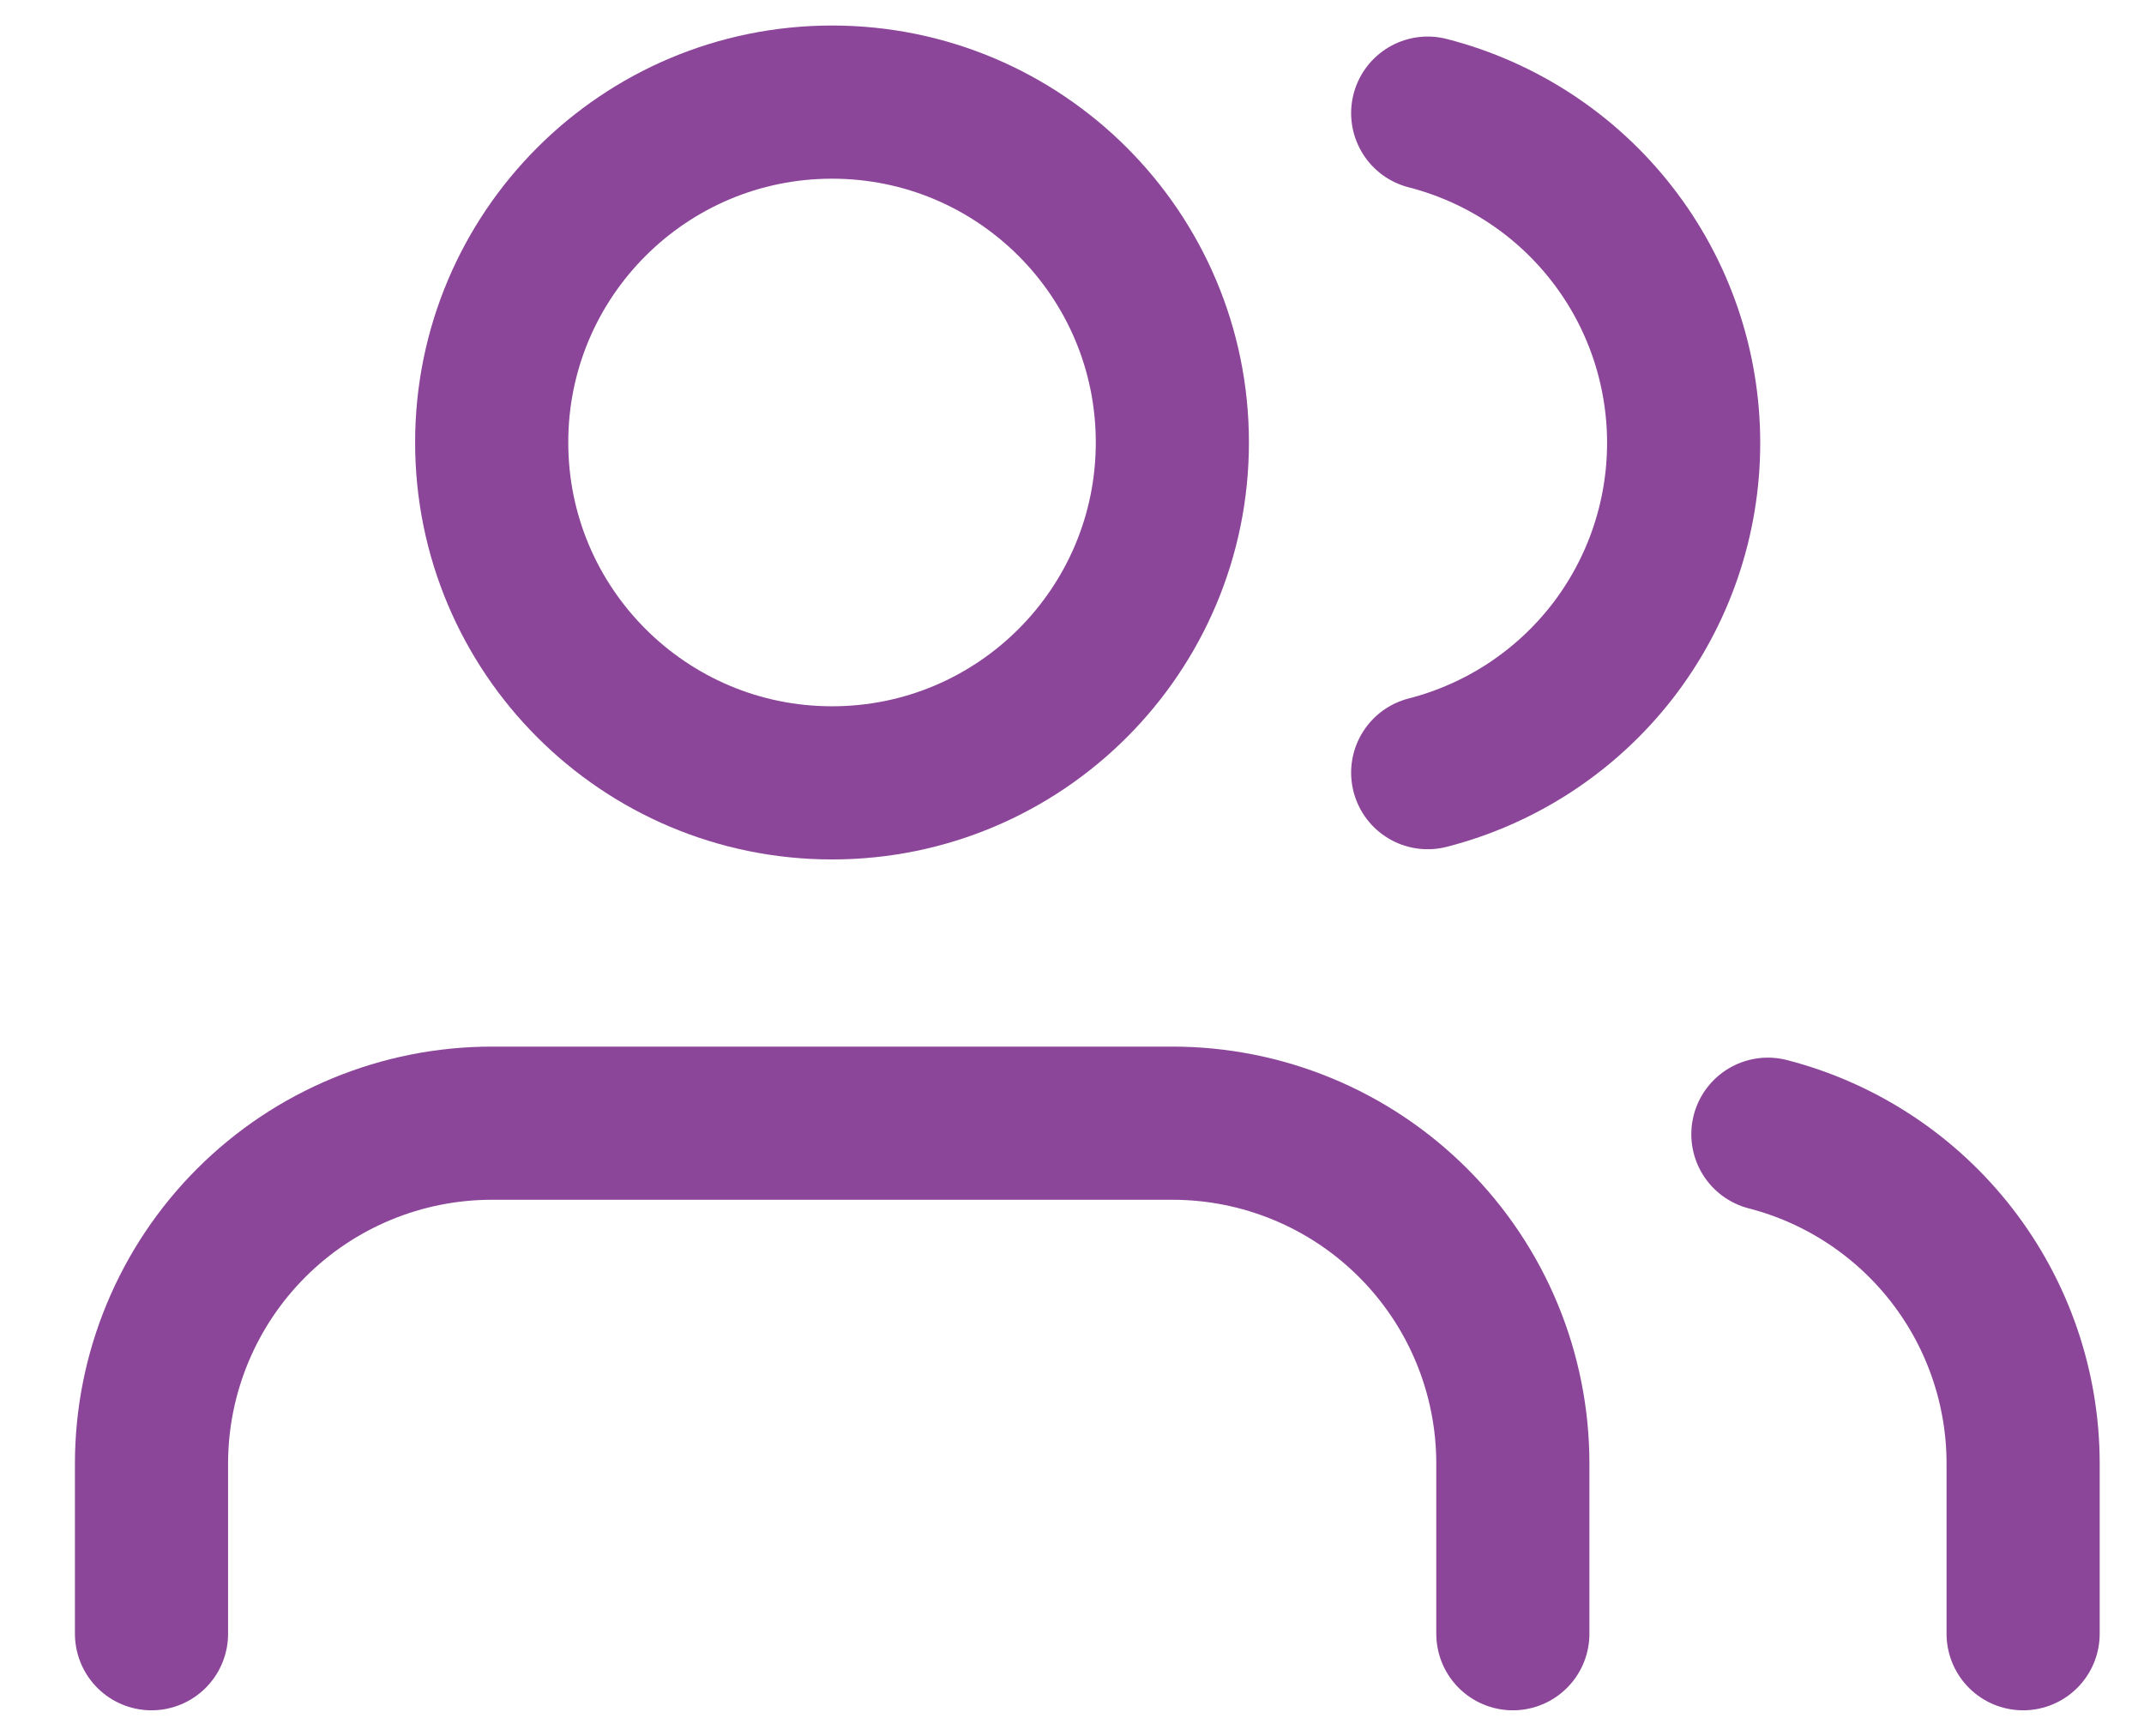
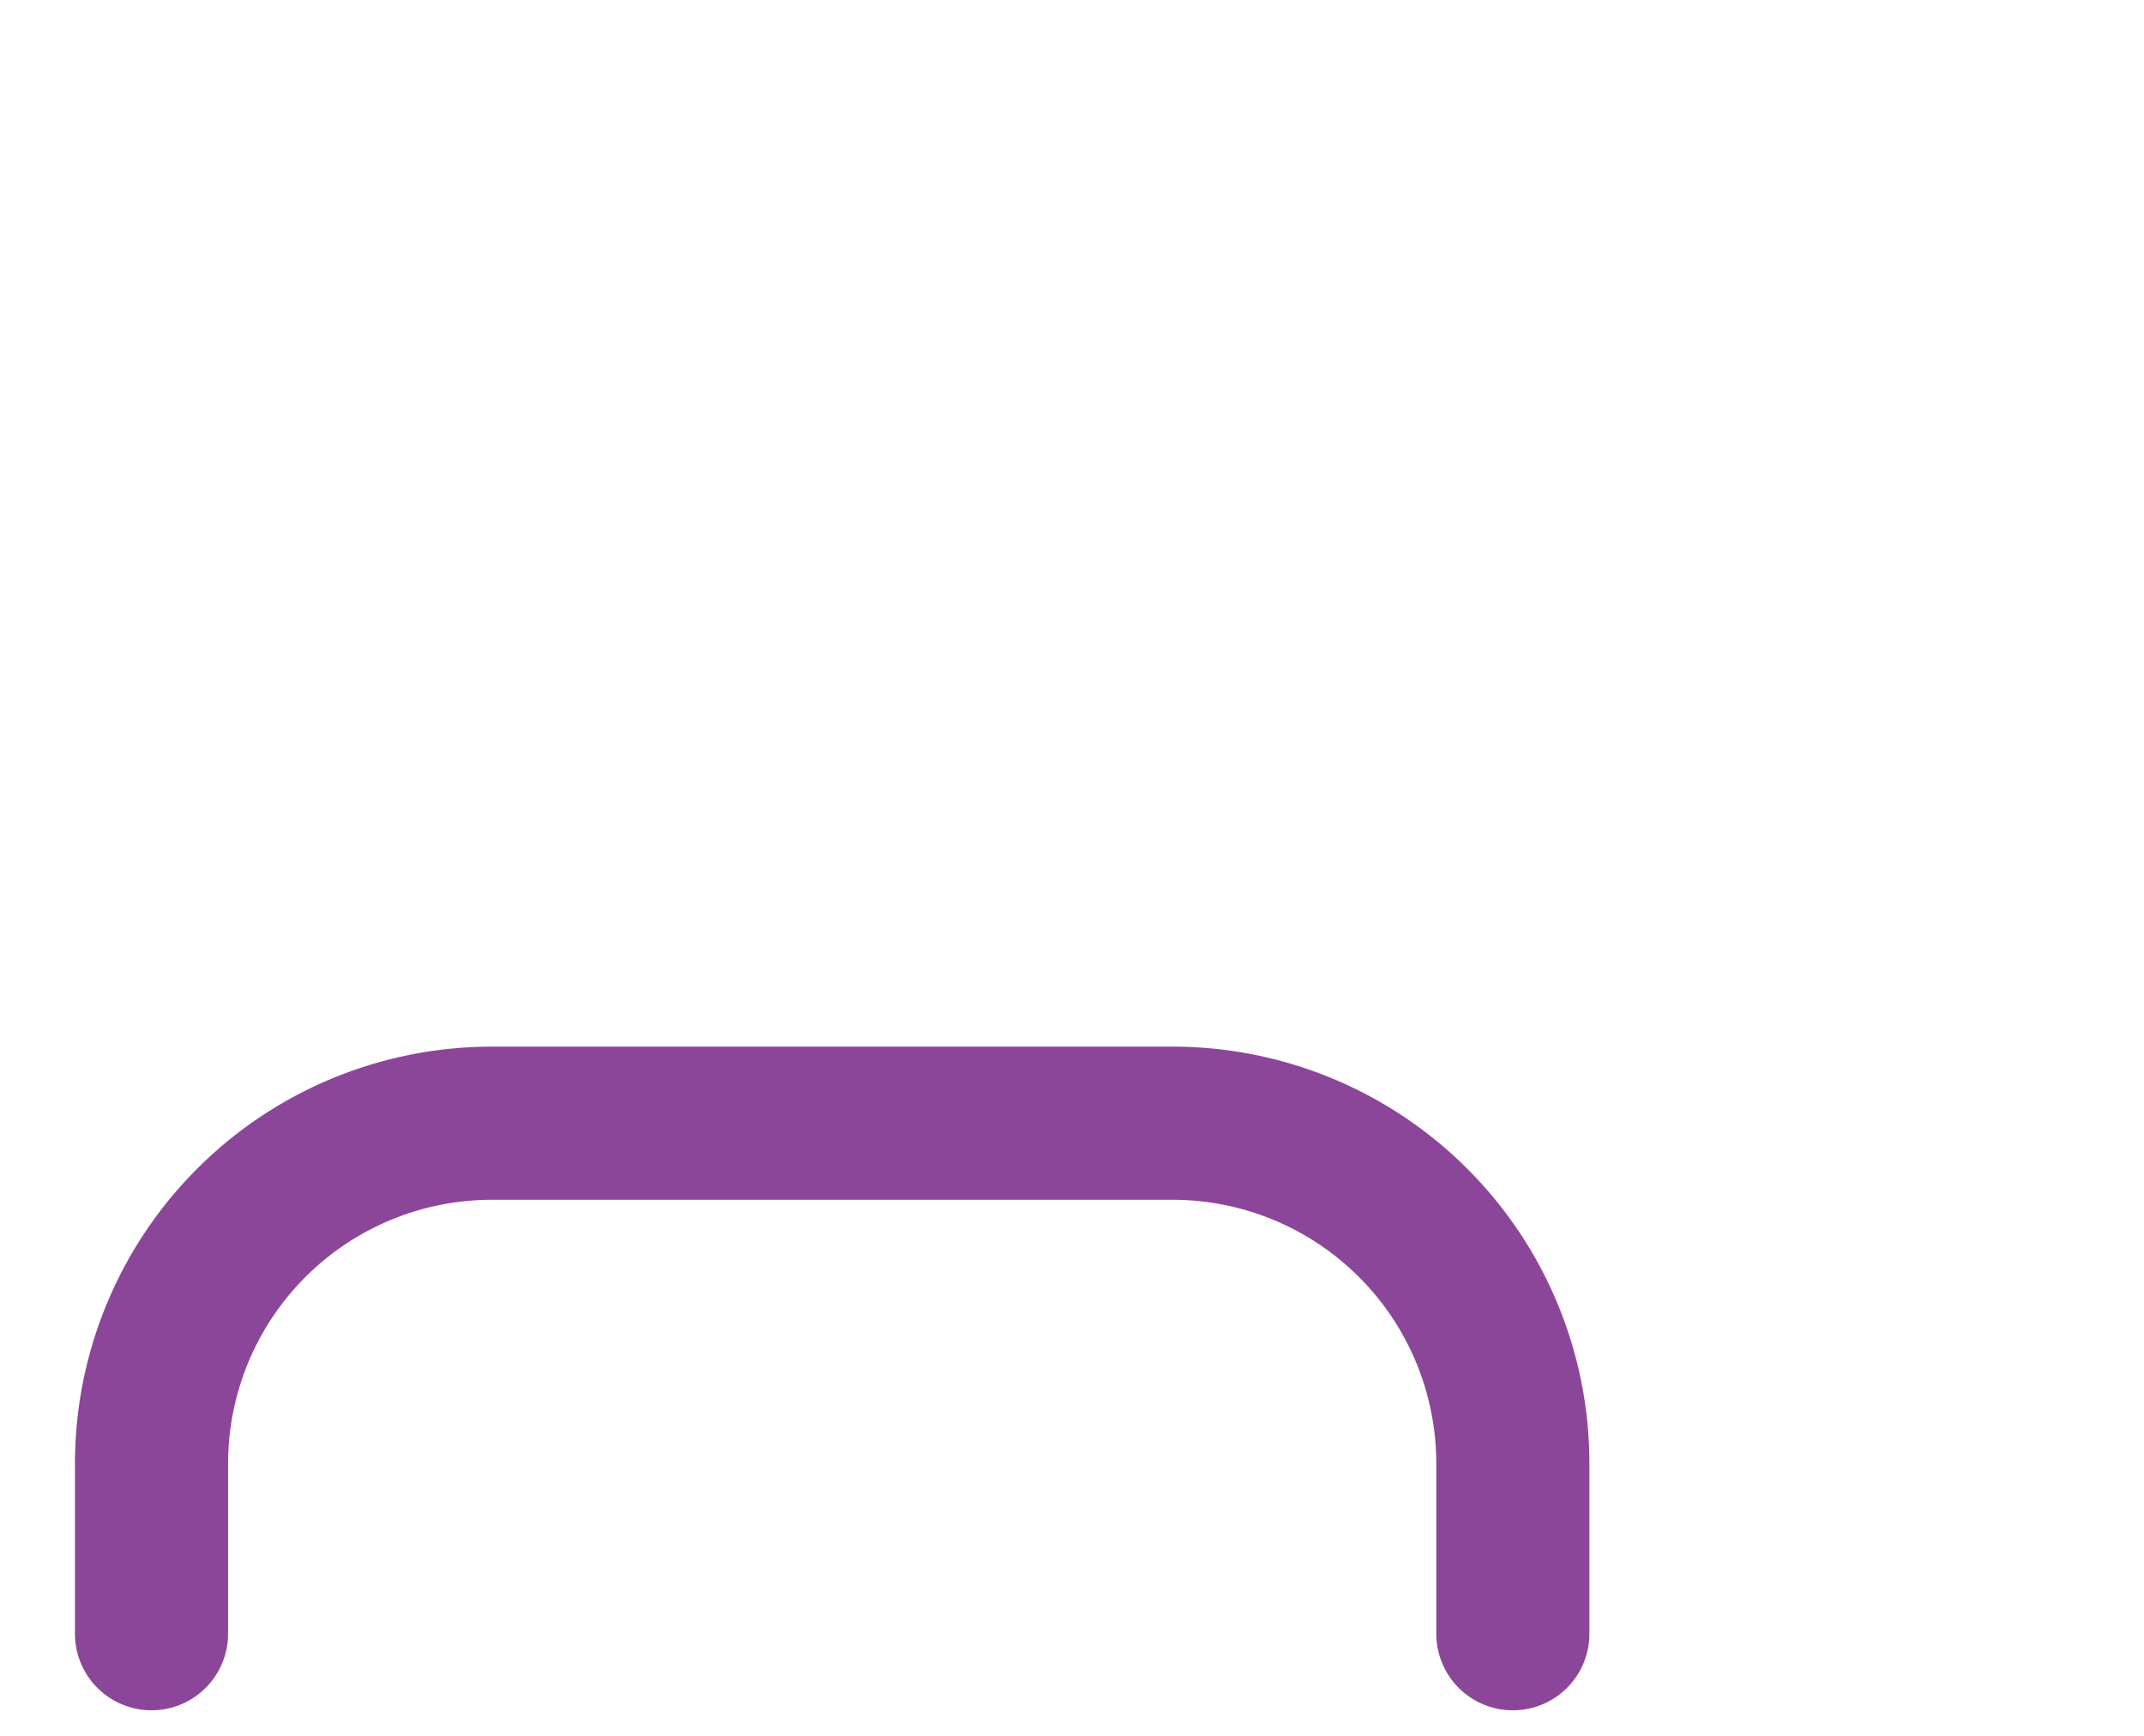
<svg xmlns="http://www.w3.org/2000/svg" width="21" height="17" viewBox="0 0 21 17" fill="none">
  <path d="M14.818 16V14.333C14.818 13.449 14.467 12.601 13.841 11.976C13.216 11.351 12.368 11 11.484 11H4.818C3.934 11 3.086 11.351 2.461 11.976C1.836 12.601 1.484 13.449 1.484 14.333V16" stroke="#8C4699" stroke-width="1.5" stroke-linecap="round" stroke-linejoin="round" />
-   <path d="M8.15 7.667C9.991 7.667 11.483 6.174 11.483 4.333C11.483 2.492 9.991 1 8.15 1C6.309 1 4.816 2.492 4.816 4.333C4.816 6.174 6.309 7.667 8.15 7.667Z" stroke="#8C4699" stroke-width="1.5" stroke-linecap="round" stroke-linejoin="round" />
-   <path d="M19.816 16V14.333C19.816 13.595 19.57 12.877 19.118 12.294C18.665 11.71 18.032 11.293 17.316 11.108" stroke="#8C4699" stroke-width="1.5" stroke-linecap="round" stroke-linejoin="round" />
-   <path d="M13.984 1.108C14.701 1.292 15.337 1.709 15.791 2.294C16.245 2.878 16.491 3.597 16.491 4.338C16.491 5.078 16.245 5.797 15.791 6.382C15.337 6.966 14.701 7.383 13.984 7.567" stroke="#8C4699" stroke-width="1.5" stroke-linecap="round" stroke-linejoin="round" />
</svg>